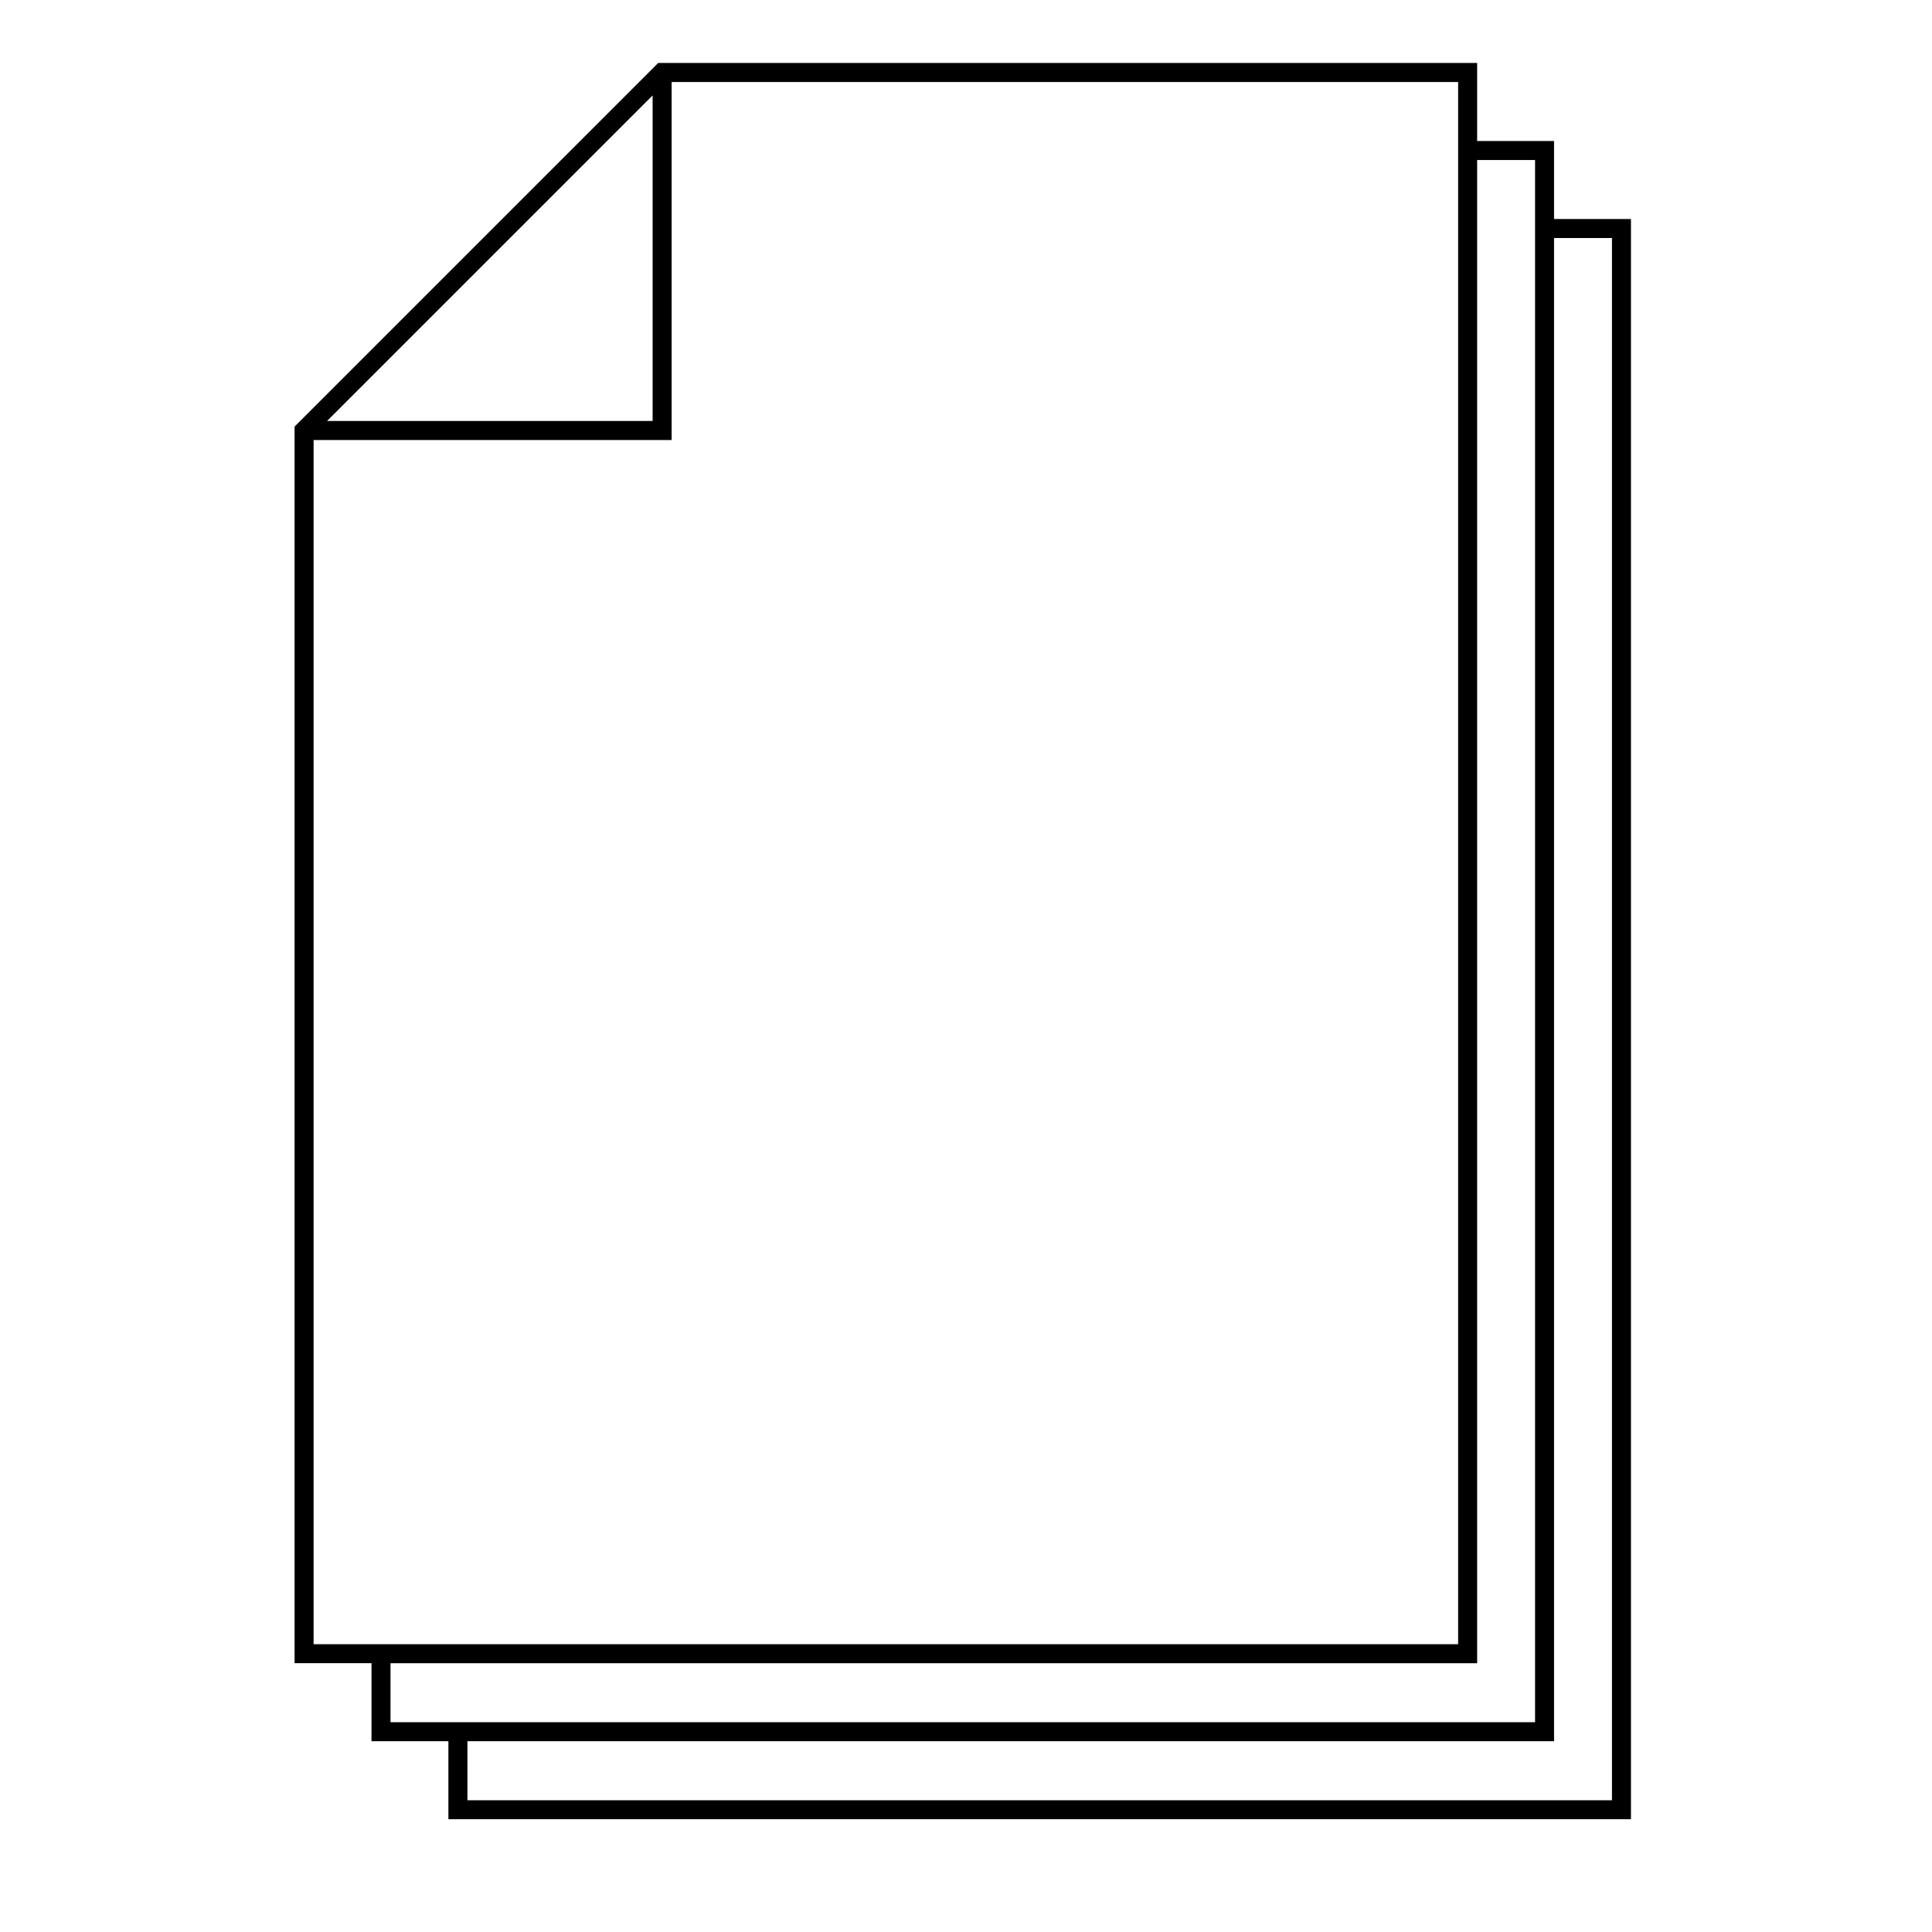
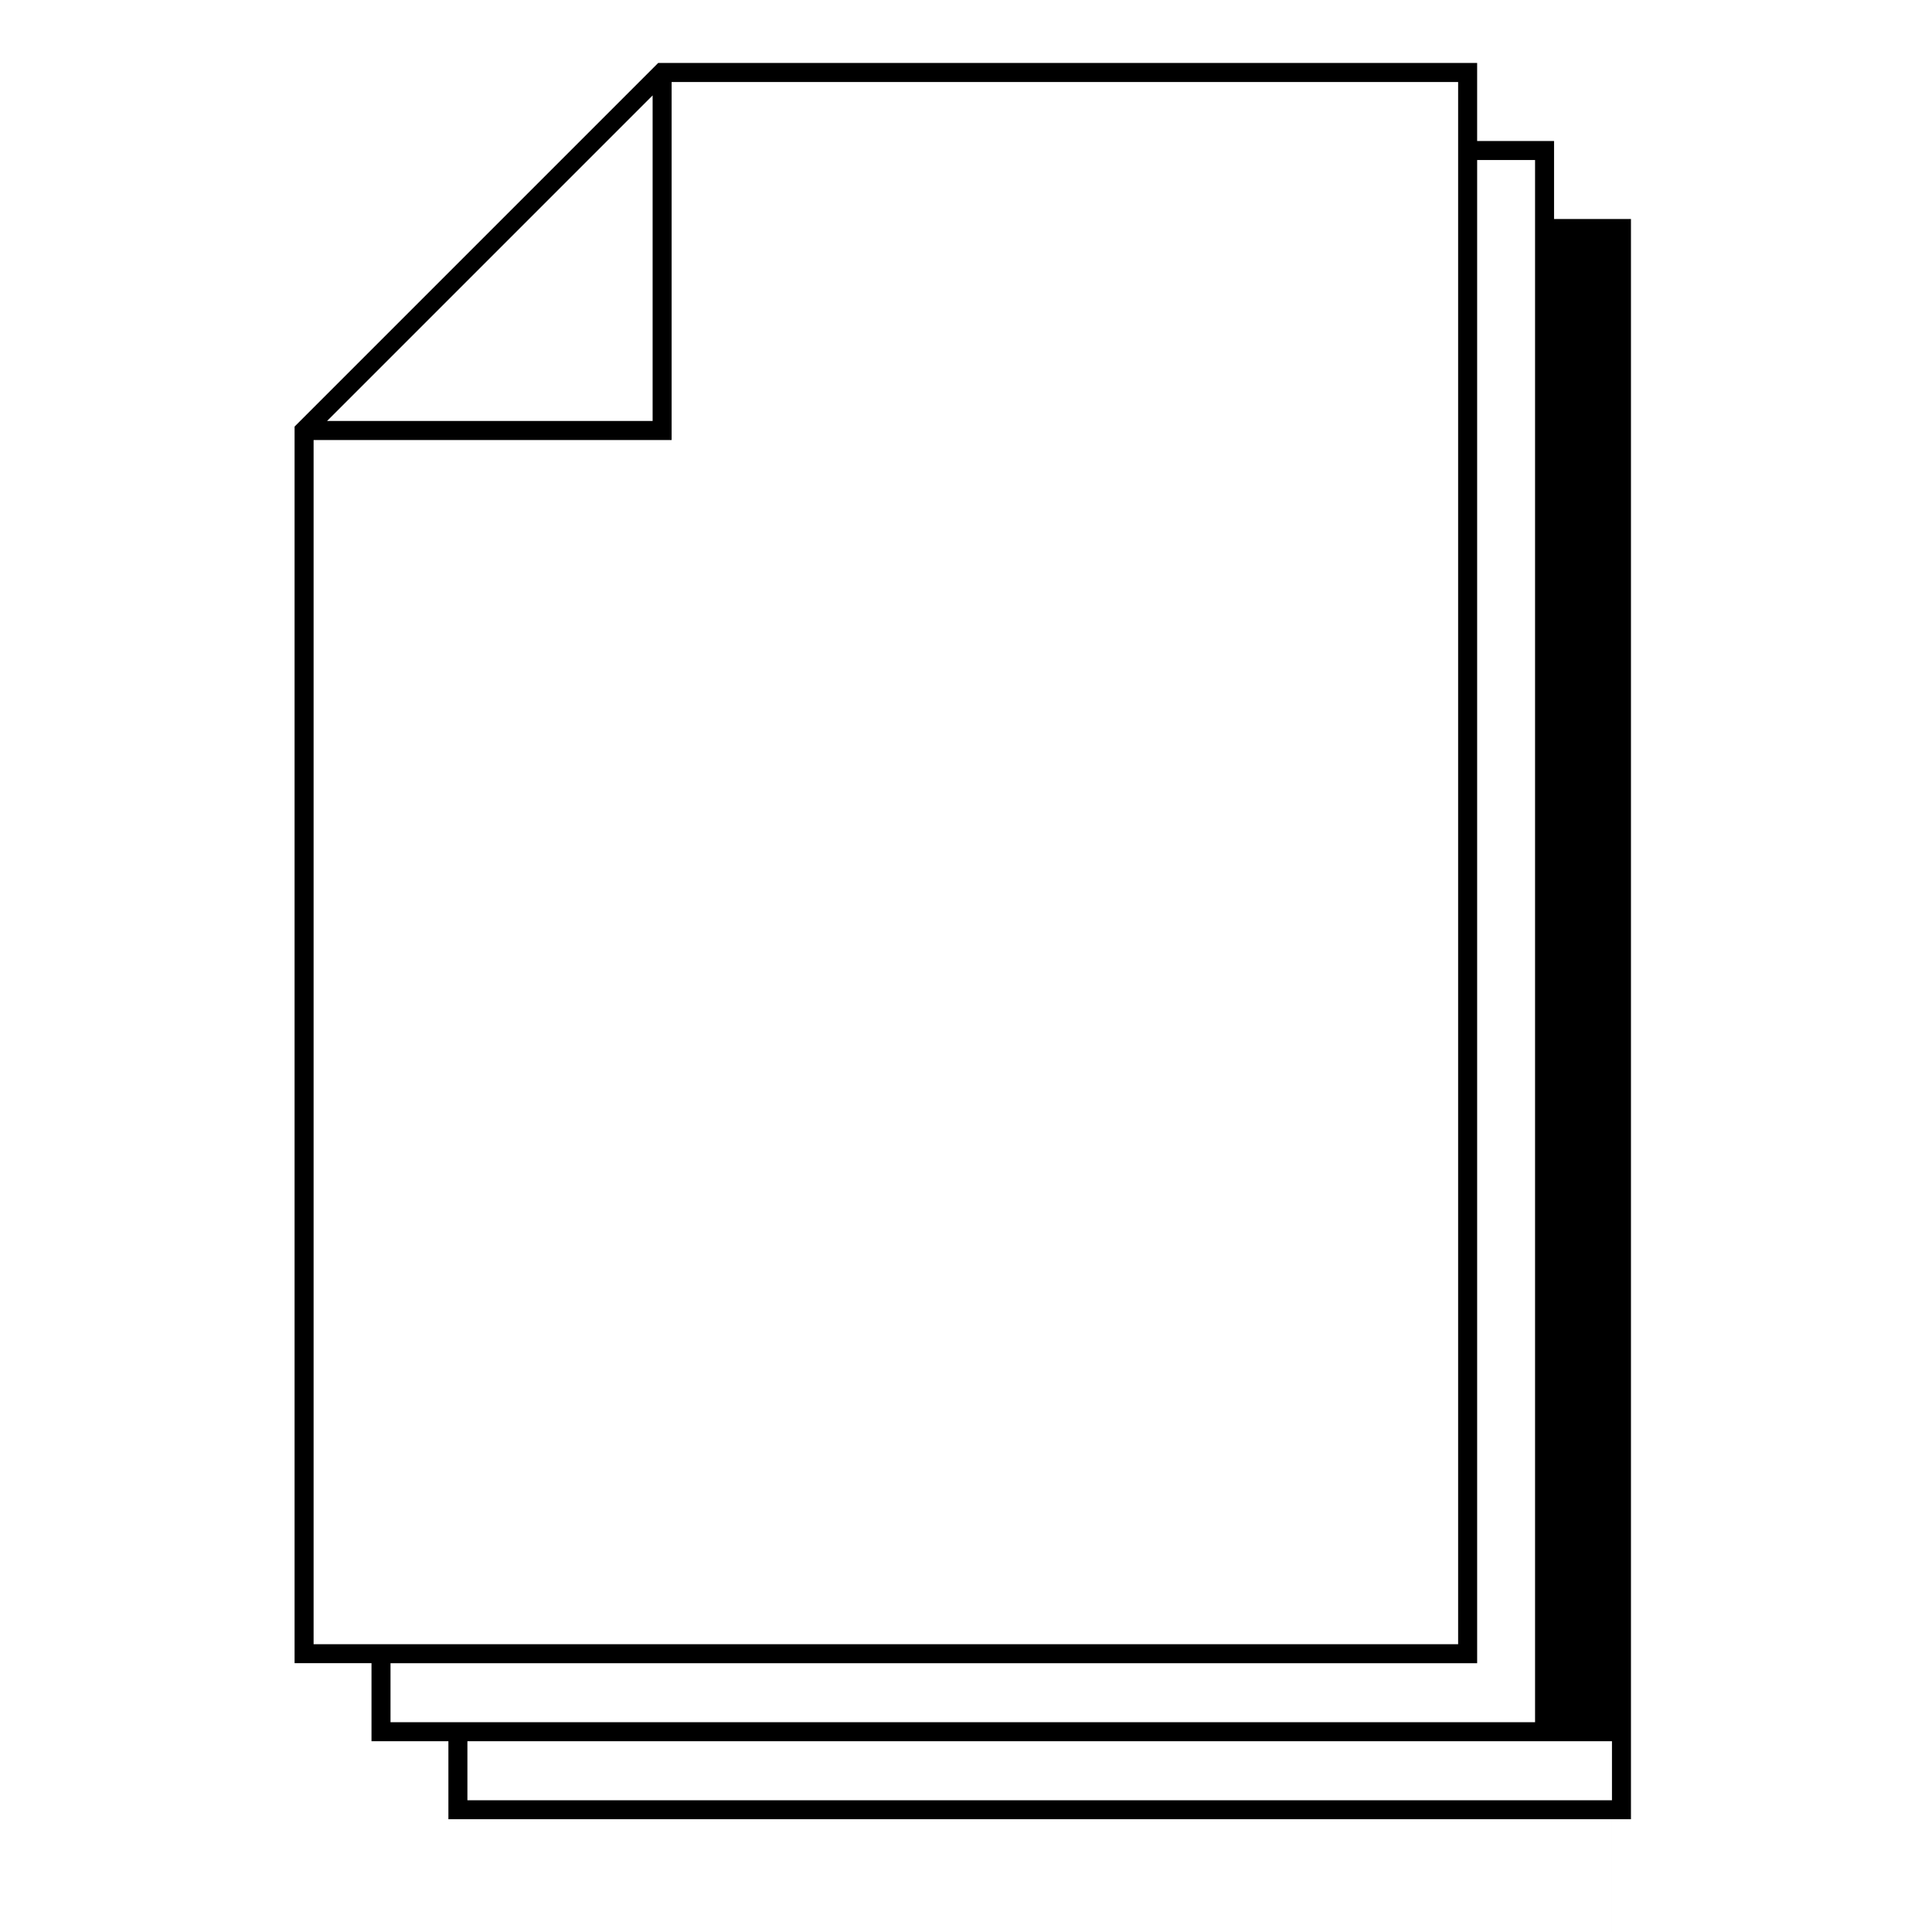
<svg xmlns="http://www.w3.org/2000/svg" fill="#000000" width="800px" height="800px" version="1.1" viewBox="144 144 512 512">
-   <path d="m555.84 202.04v-20.676h-20.383v-20.68h-217.03l-96.359 96.359v327.72h20.383v20.676h20.379v20.676h313.39v-424.08zm-238.89-32.754v86.281h-86.281zm-89.844 410.45v-319.12h94.883v-94.883h208.43v414zm20.383 20.668v-15.637h287.97v-398.36h15.348v414zm323.7 20.68h-303.32v-15.637h287.97v-398.37h15.348v414z" />
+   <path d="m555.84 202.04v-20.676h-20.383v-20.68h-217.03l-96.359 96.359v327.72h20.383v20.676h20.379v20.676h313.39v-424.08zm-238.89-32.754v86.281h-86.281zm-89.844 410.45v-319.12h94.883v-94.883h208.43v414zm20.383 20.668v-15.637h287.97v-398.36h15.348v414zm323.7 20.68h-303.32v-15.637h287.97h15.348v414z" />
</svg>